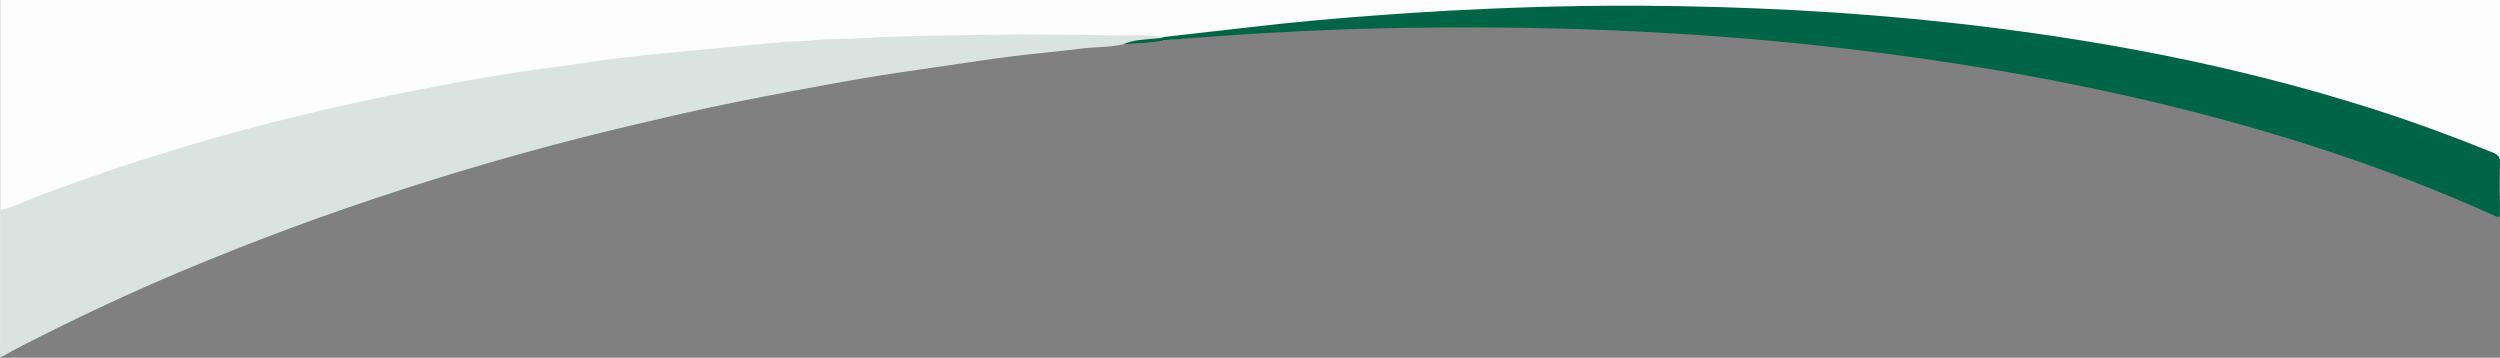
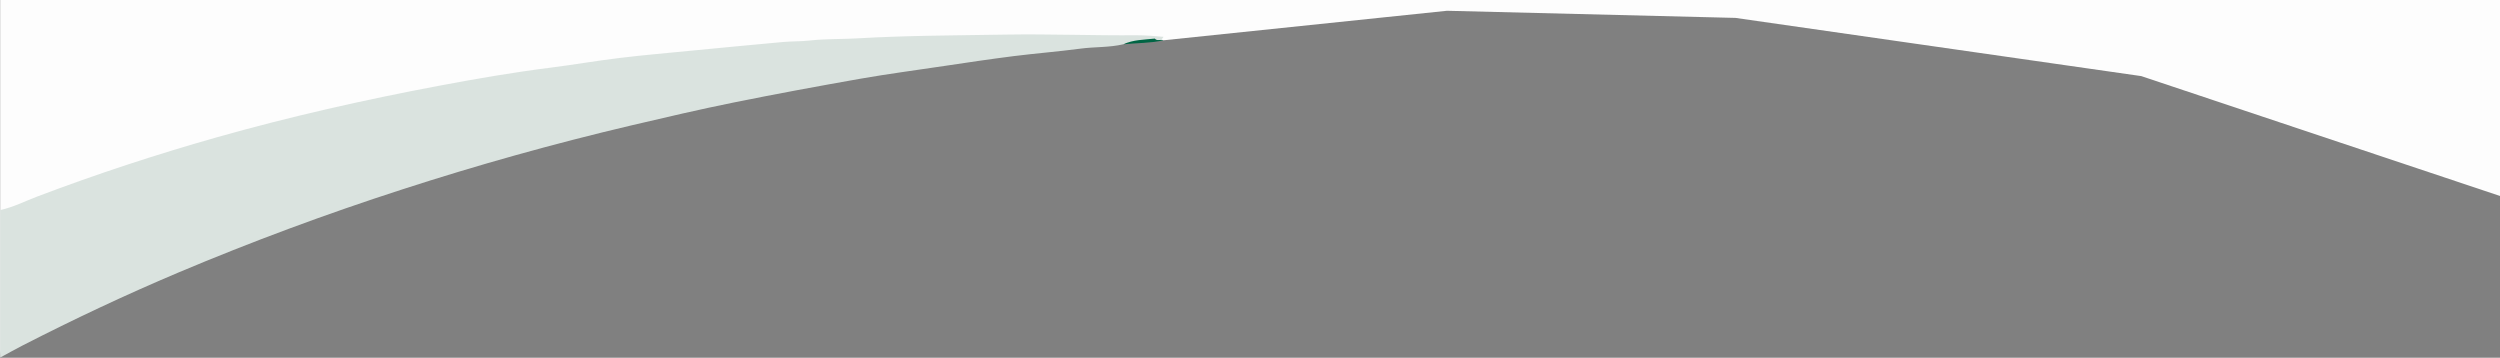
<svg xmlns="http://www.w3.org/2000/svg" version="1.1" id="Layer_1" x="0px" y="0px" viewBox="0 0 1439 205.9" style="enable-background:new 0 0 1439 205.9;" xml:space="preserve">
  <rect x="0" y="0" width="1439" height="205.9" fill="#808080" stroke="none" />
  <style type="text/css">
	.st0{fill:#FDFDFD;}
	.st1{fill:#DAE3DF;}
	.st2{fill:#006544;}
	.st3{fill:#006544;}
</style>
  <g>
    <path class="st0" d="M0.1,205.9V0H1439v112.8l-206.5-69L998.9,10.3l-166-4.1l-163.3,17C669.6,23.2,16.7,21.4,0.1,205.9   C-13.4,189.9,0.1,205.9,0.1,205.9z" />
    <path class="st1" d="M646.5,25.5c-8.1,1.9-16.4,1.4-24.6,2.5c-12.8,1.7-25.6,2.7-38.4,4.3C570.1,34,556.7,36,543.3,38   c-16,2.4-32,4.5-48,7.3c-24.4,4.3-48.8,8.8-73,13.7c-19.8,4-39.4,8.6-59,13.2c-44.5,10.5-88.5,22.8-132,36.9   c-43.6,14.1-86.5,30-128.7,47.8c-30.3,12.8-60,26.8-89.3,41.8c-4.4,2.3-8.8,4.7-13.2,7.1c0-28.3,0-56.6,0-84.9   c7.5-1.6,14.3-5.1,21.4-7.8C55.5,100.2,90,88.9,124.9,79c42.1-11.9,84.6-21.5,127.6-29.6c21.2-4,42.6-7.7,64-10.4   c13.6-1.7,27.1-4.1,40.7-5.7c13.8-1.7,27.6-2.8,41.4-4.2c17.3-1.7,34.5-3.3,51.8-4.9c5.3-0.5,10.6-0.3,15.9-0.9   c8.9-1,17.9-0.7,26.8-1.2c28.7-1.7,57.4-1.7,86.1-2.2c25.1-0.4,50.1,0.6,75.2,0.4c5,0,10.2,0.4,15.3,0.9c-1.1,2.5-3.4,1.5-5.3,1.8   C658.5,23.7,652.4,24,646.5,25.5z" />
-     <path class="st2" d="M664.7,22.2c1.7-0.3,3.6,0.1,5.1-0.9c15.9-1.8,31.7-3.6,47.6-5.4c26.9-3.2,54-5.6,81-7.5   c49.2-3.5,98.4-5.4,147.7-5.1c58.5,0.4,116.8,3.3,174.9,9.6c83.5,9.1,165.7,24.5,245.8,50.1c23.1,7.4,45.8,15.8,68.3,24.9   c2.9,1.2,4,2.6,3.9,5.8c-0.2,10.3-0.1,20.6-0.1,30.8c-1.5,0.9-2.4-0.1-3.4-0.5c-62.6-28.2-127.7-49-194.3-64.9   C1181.9,45,1122,34.9,1061.5,27.9C973,17.5,884.2,14.4,795.3,16.3c-41.9,0.9-83.8,3.5-125.6,6.9C667.9,23.4,665.9,24.7,664.7,22.2z   " />
    <path class="st3" d="M664.7,22.2c1.4,1.7,3.4,0.2,5,1c-7.6,1.7-15.4,1.5-23.1,2.3C652.3,22.8,658.5,22.9,664.7,22.2z" />
  </g>
</svg>